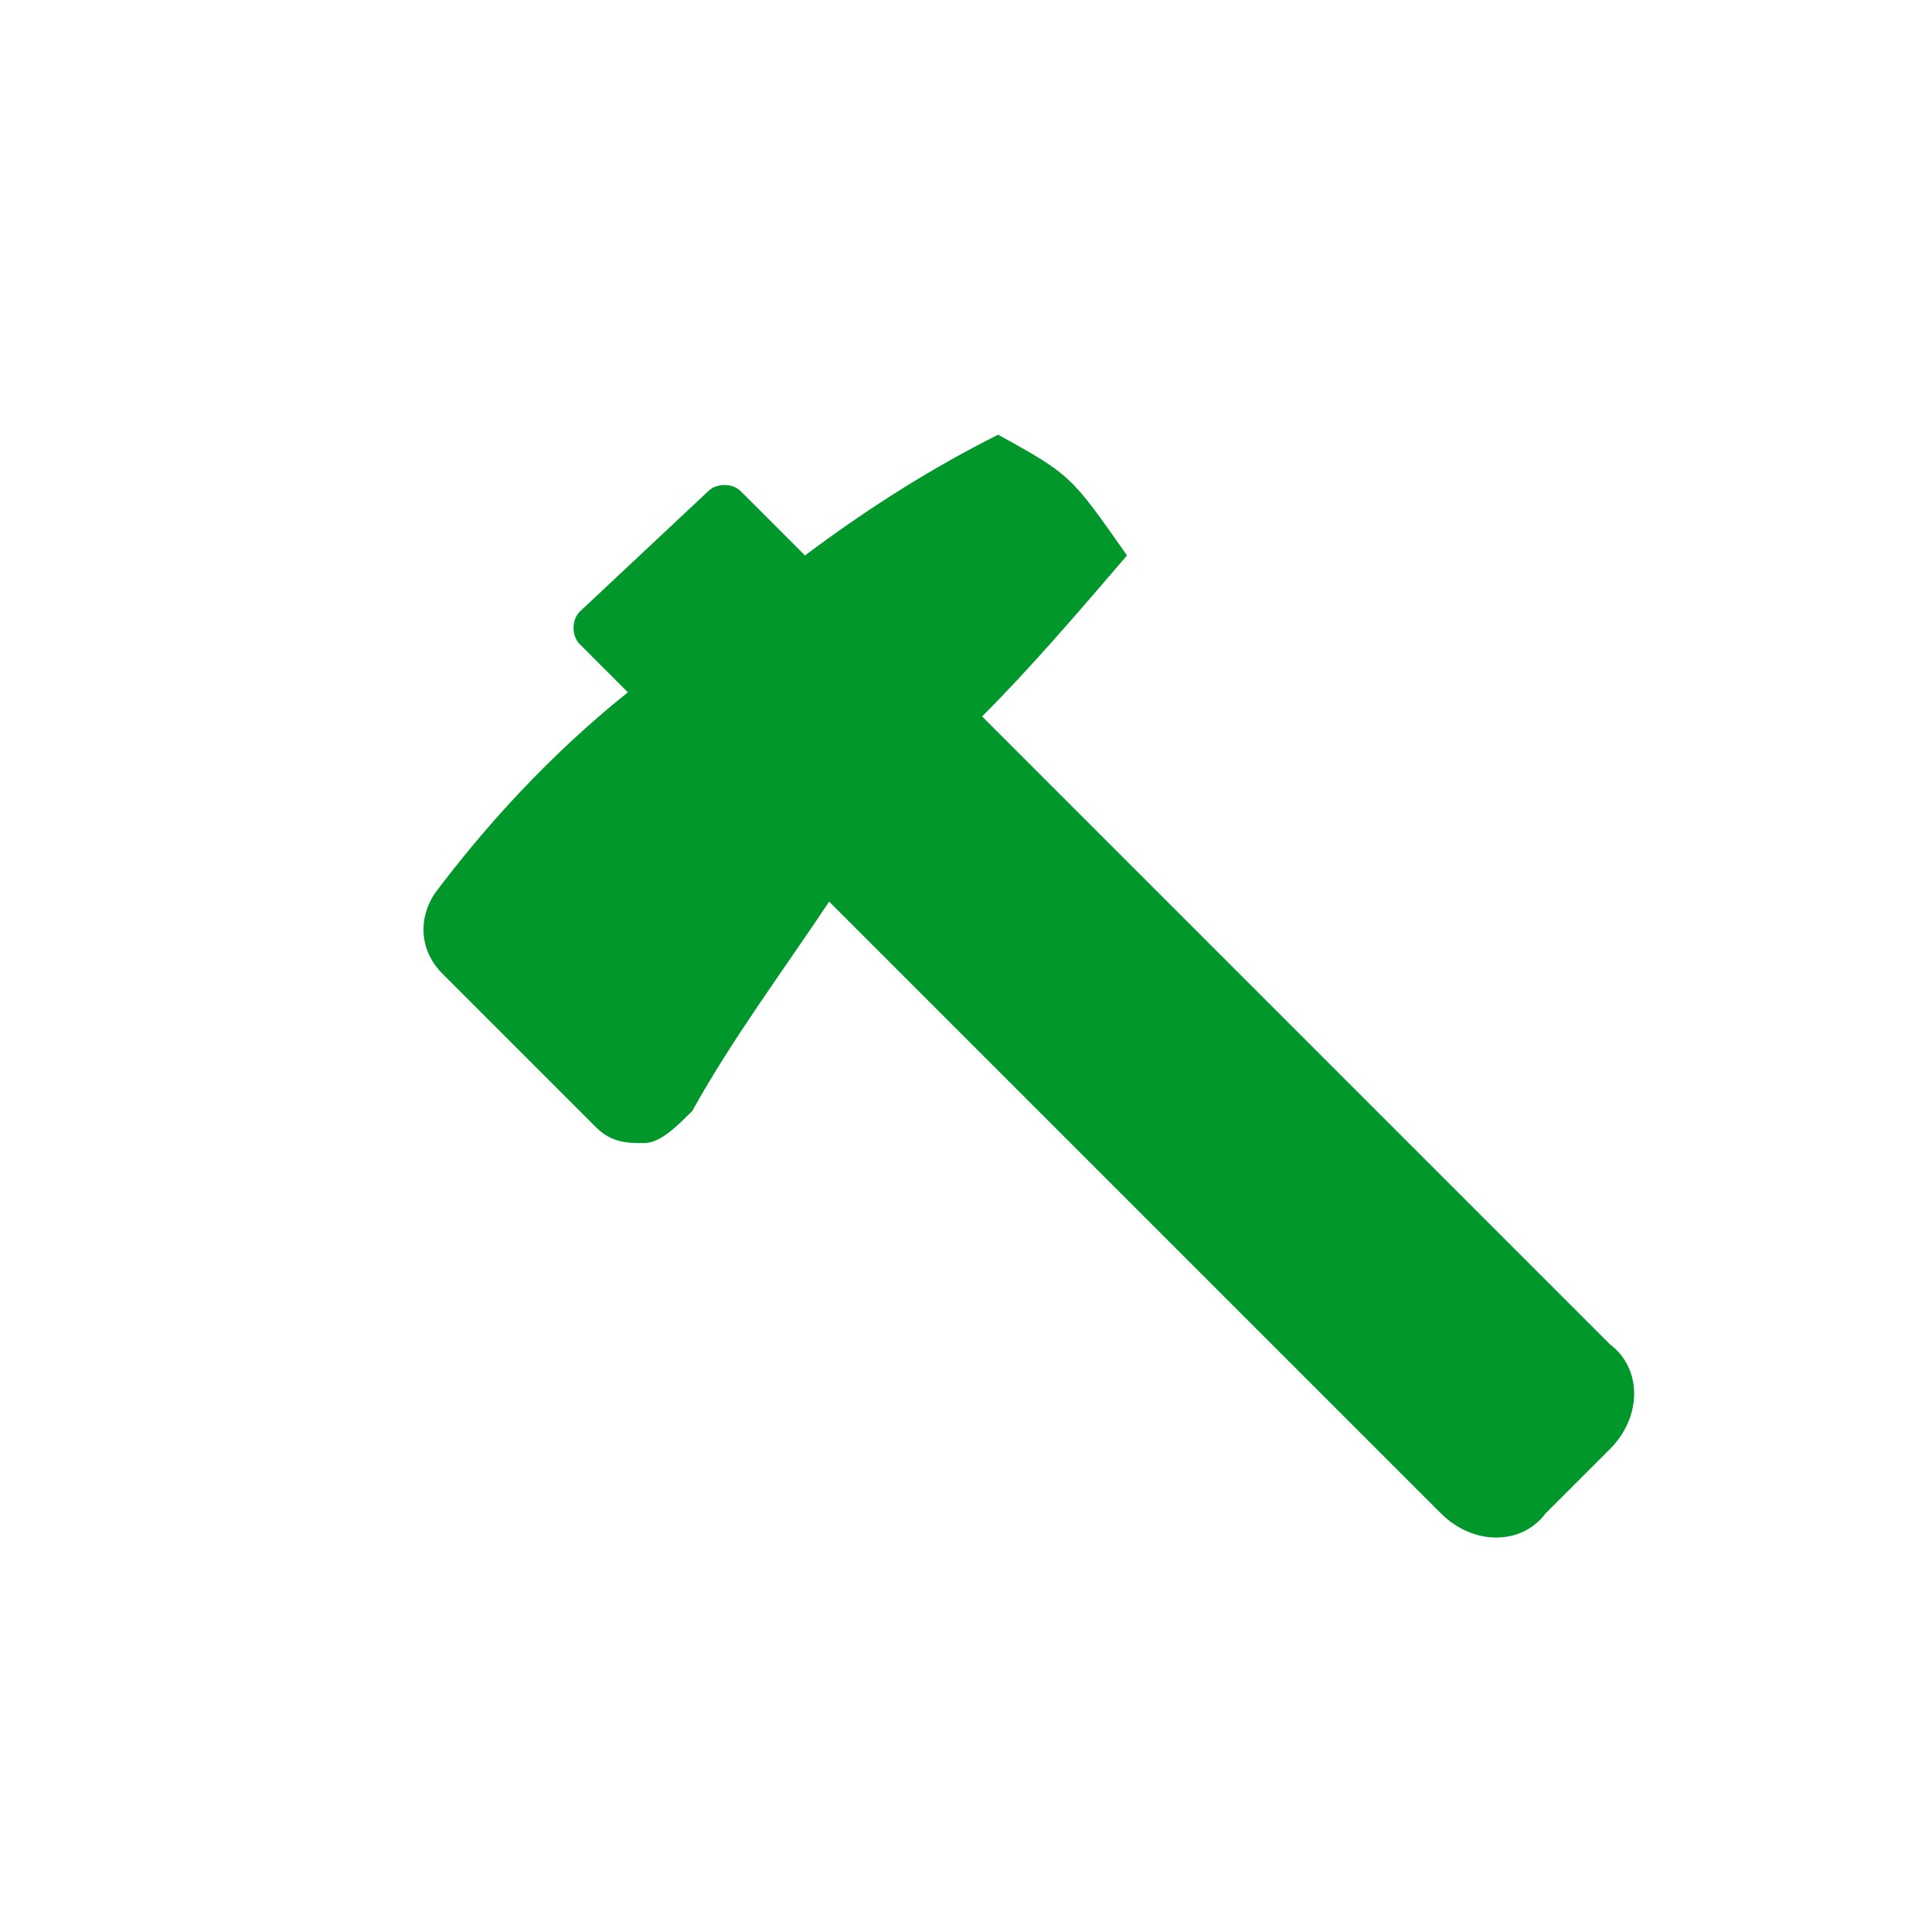
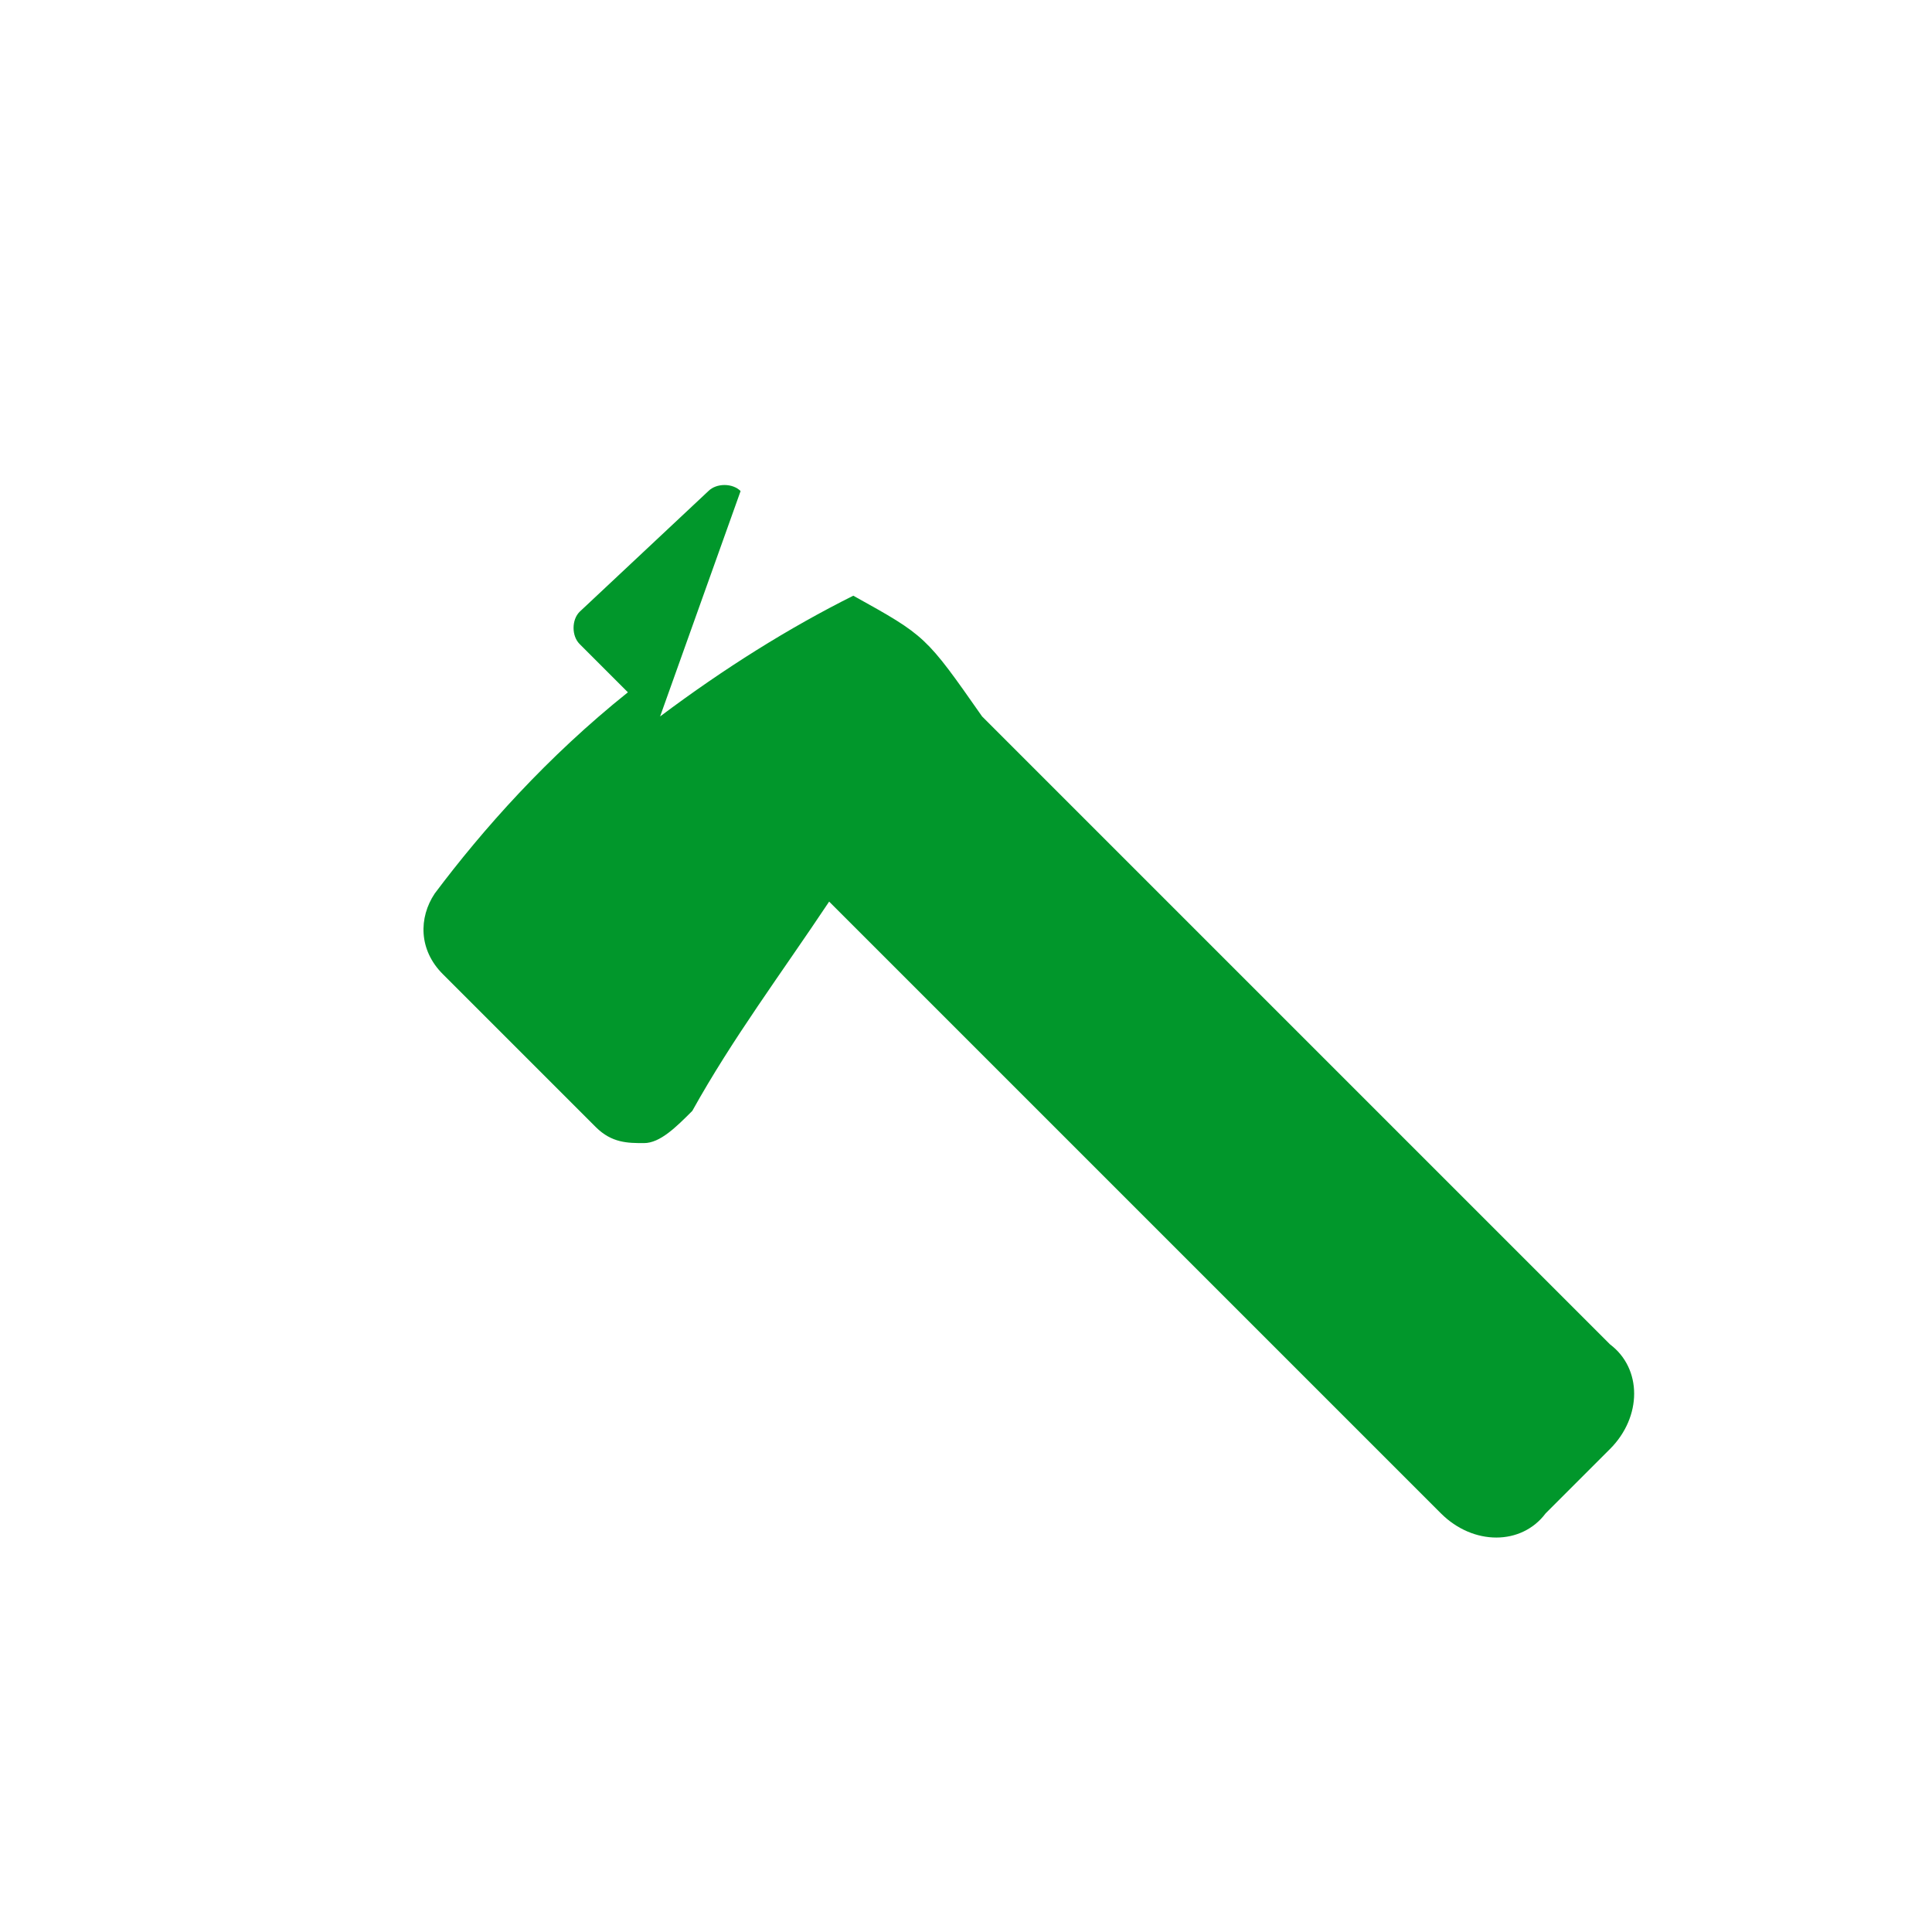
<svg xmlns="http://www.w3.org/2000/svg" version="1.1" id="lifestyle" x="0px" y="0px" viewBox="0 0 24 24" style="enable-background:new 0 0 24 24;" xml:space="preserve">
  <style type="text/css">
	.st0{fill:#01972B;}
	.st1{fill-rule:evenodd;clip-rule:evenodd;fill:#01972B;}
	.st2{fill:none;stroke:#FFFFFF;stroke-miterlimit:10;}
	.st3{fill:none;stroke:#01972B;stroke-miterlimit:10;}
	.st4{fill-rule:evenodd;clip-rule:evenodd;fill:none;stroke:#FFFFFF;stroke-miterlimit:10;}
	.st5{fill:#FFFFFF;}
	.st6{fill:none;stroke:#01972B;stroke-width:0.5;stroke-miterlimit:10;}
	.st7{fill:none;stroke:#FFFFFF;stroke-linecap:round;stroke-linejoin:round;stroke-miterlimit:10;}
	
		.st8{fill-rule:evenodd;clip-rule:evenodd;fill:none;stroke:#FFFFFF;stroke-linecap:round;stroke-linejoin:round;stroke-miterlimit:10;}
	.st9{display:none;fill:none;stroke:#FFFFFF;stroke-width:0.5;stroke-linecap:round;stroke-linejoin:round;stroke-miterlimit:10;}
	.st10{fill:#00972B;}
</style>
-   <path class="st0" d="M7.4,14c0.2,0.2,0.4,0.2,0.6,0.2c0.2,0,0.4-0.2,0.6-0.4c0.5-0.9,1.1-1.7,1.7-2.6l7.6,7.6c0.4,0.4,1,0.4,1.3,0  L20,18c0.4-0.4,0.4-1,0-1.3l-7.8-7.8c0.6-0.6,1.2-1.3,1.8-2c-0.7-1-0.7-1-1.6-1.5c-0.8,0.4-1.6,0.9-2.4,1.5L9.2,6.1  C9.1,6,8.9,6,8.8,6.1L7.2,7.6c-0.1,0.1-0.1,0.3,0,0.4l0.6,0.6c-1,0.8-1.8,1.7-2.4,2.5c-0.2,0.3-0.2,0.7,0.1,1L7.4,14L7.4,14z" />
+   <path class="st0" d="M7.4,14c0.2,0.2,0.4,0.2,0.6,0.2c0.2,0,0.4-0.2,0.6-0.4c0.5-0.9,1.1-1.7,1.7-2.6l7.6,7.6c0.4,0.4,1,0.4,1.3,0  L20,18c0.4-0.4,0.4-1,0-1.3l-7.8-7.8c-0.7-1-0.7-1-1.6-1.5c-0.8,0.4-1.6,0.9-2.4,1.5L9.2,6.1  C9.1,6,8.9,6,8.8,6.1L7.2,7.6c-0.1,0.1-0.1,0.3,0,0.4l0.6,0.6c-1,0.8-1.8,1.7-2.4,2.5c-0.2,0.3-0.2,0.7,0.1,1L7.4,14L7.4,14z" />
</svg>